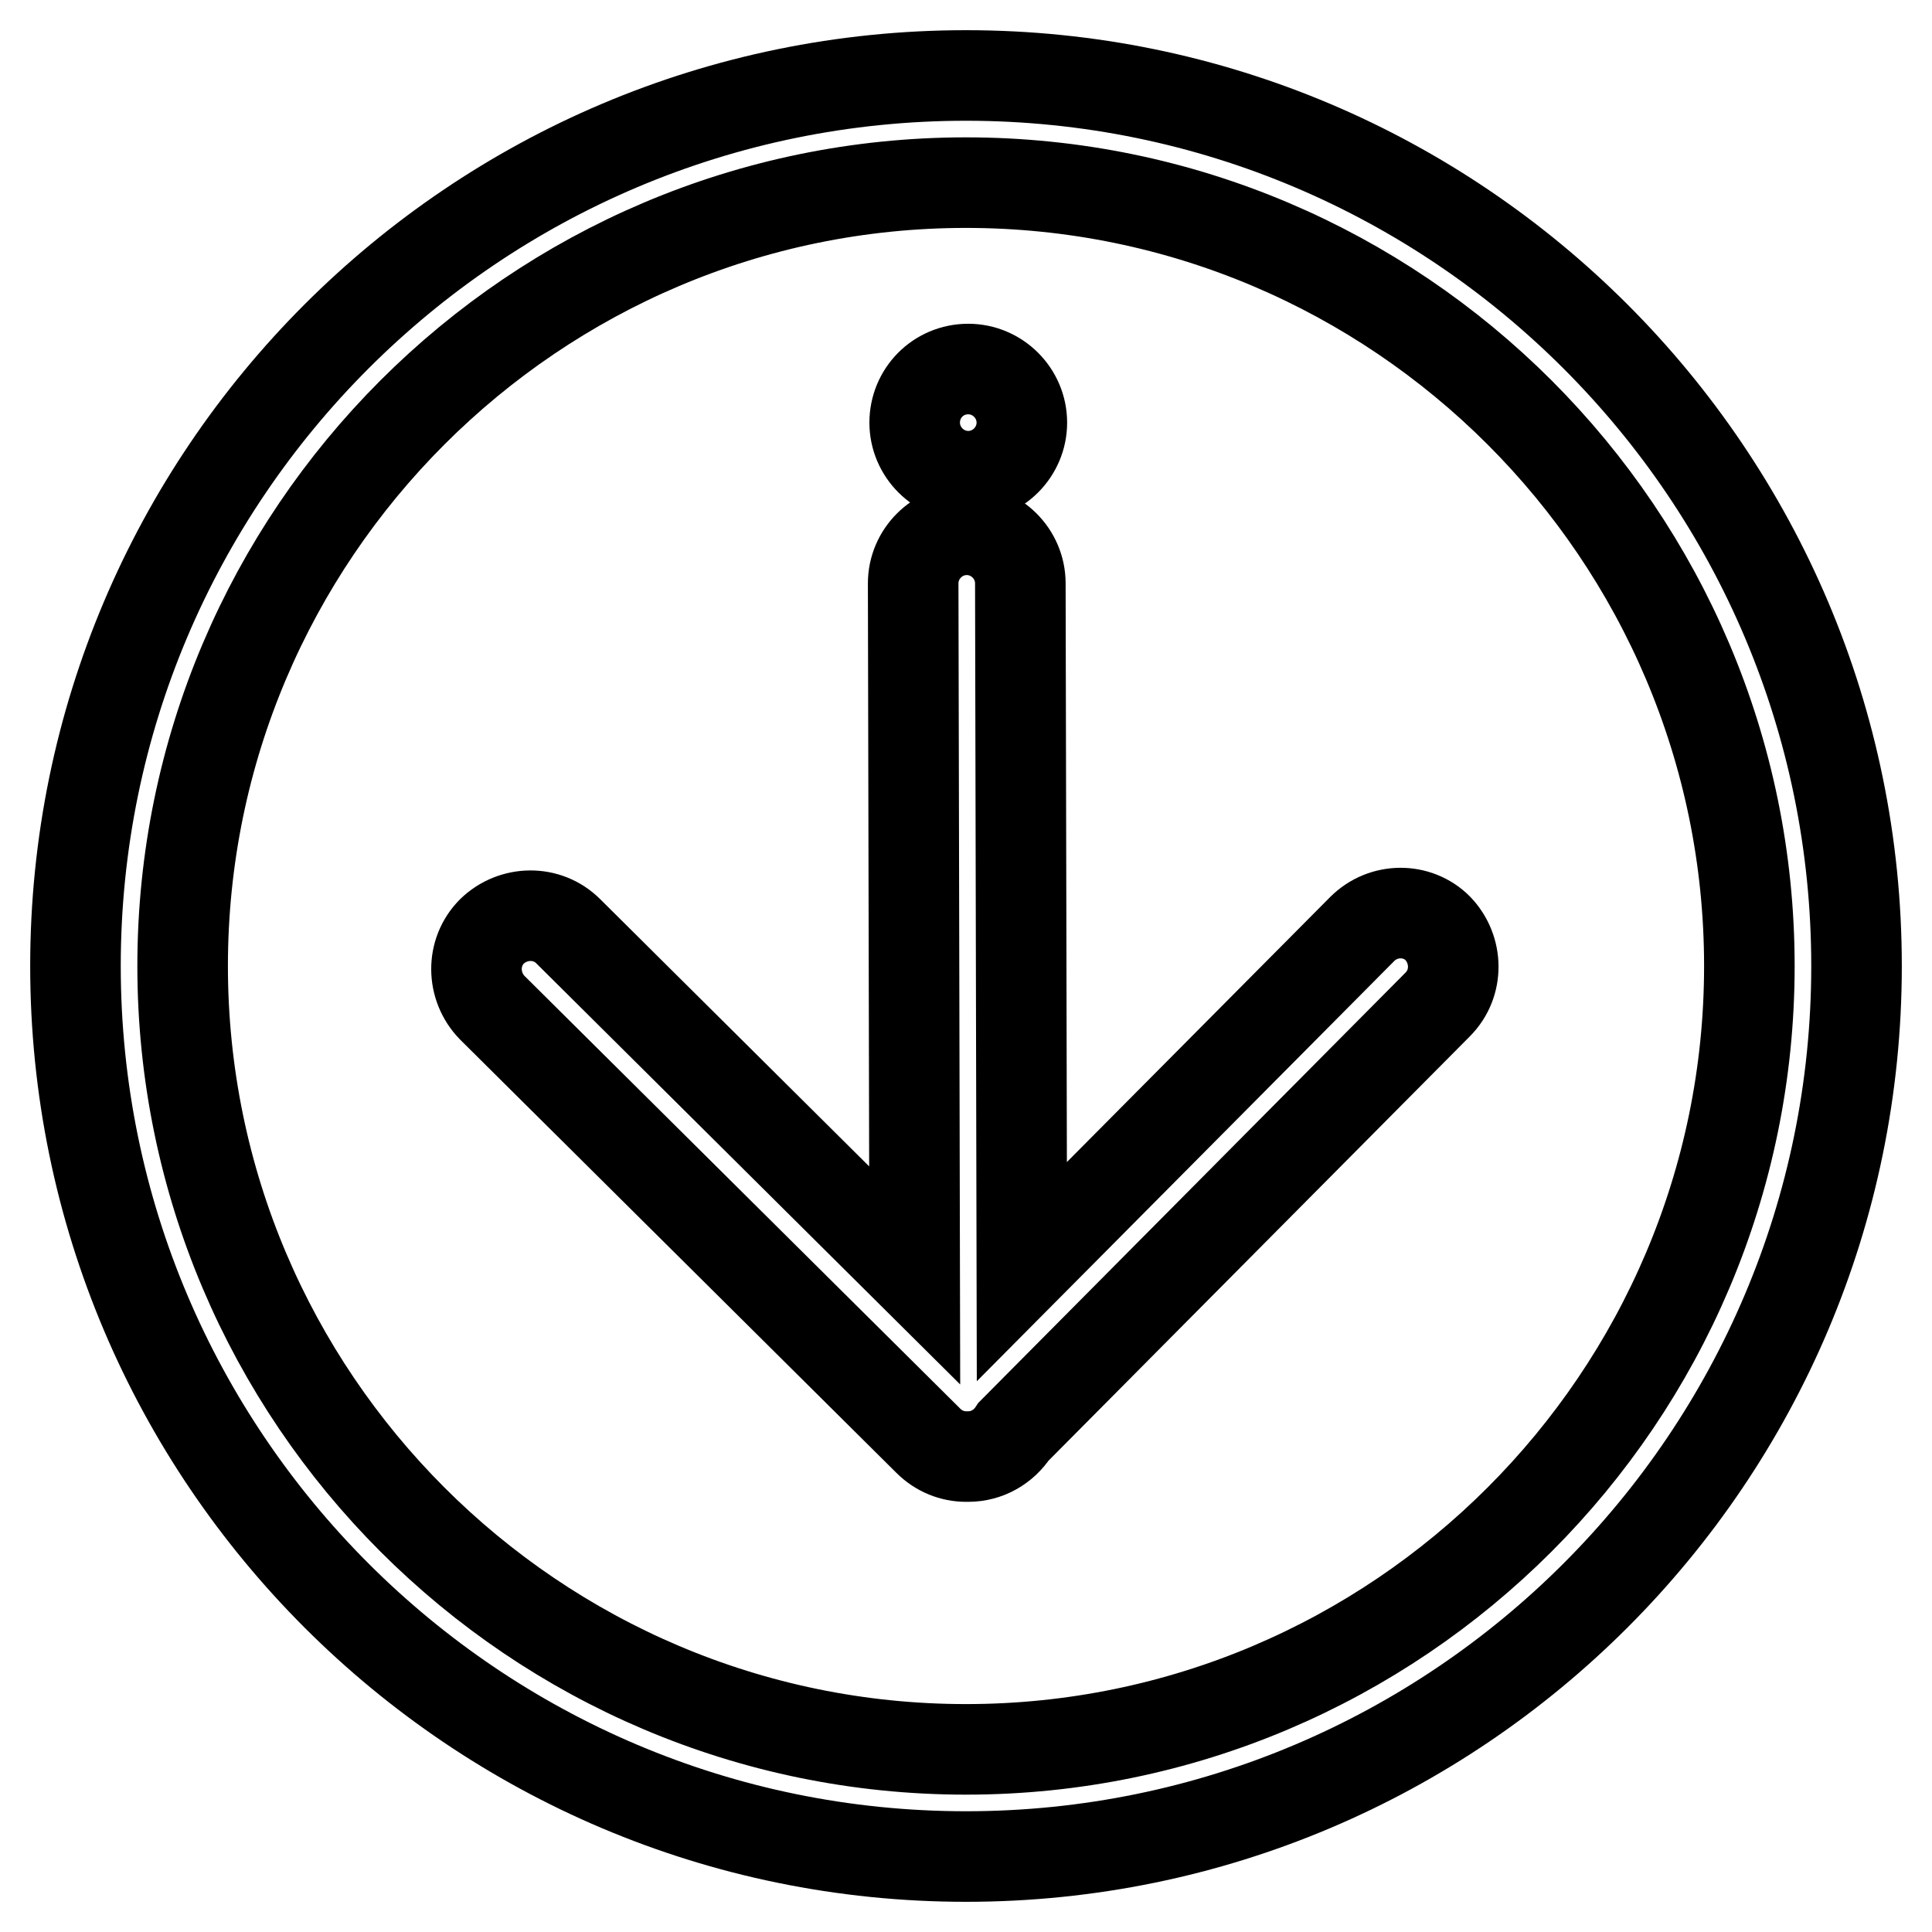
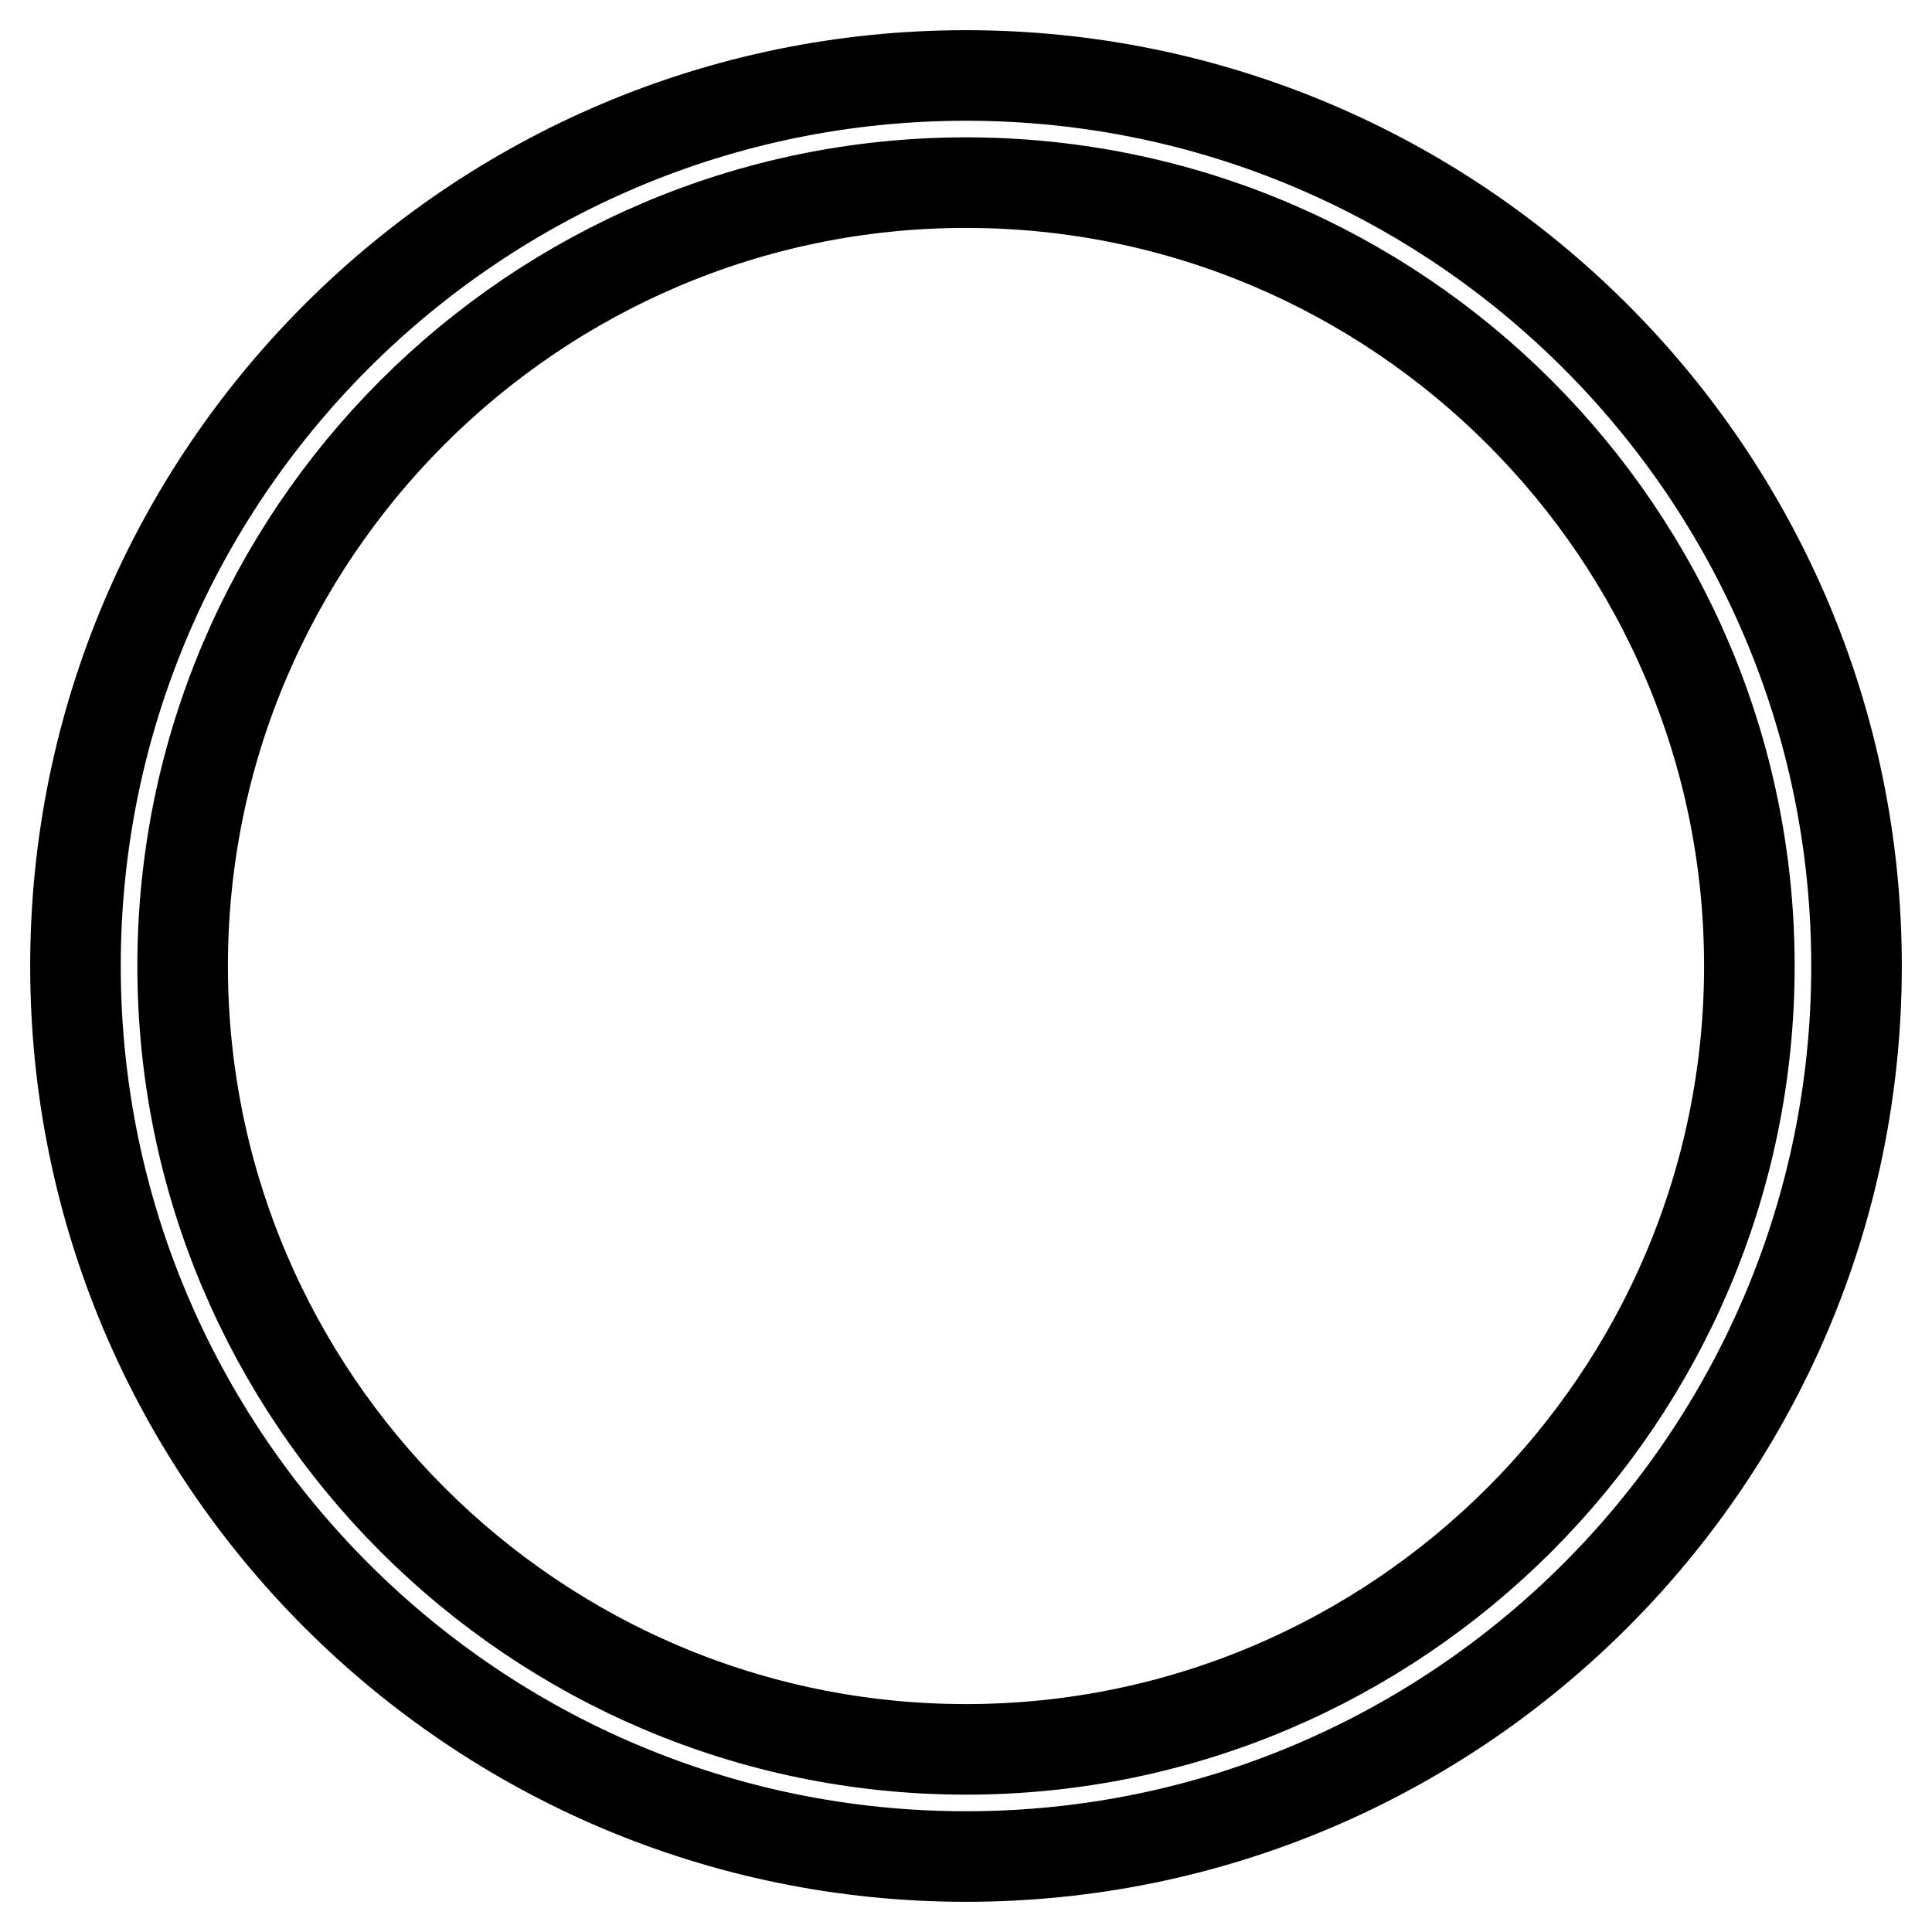
<svg xmlns="http://www.w3.org/2000/svg" version="1.1" x="0px" y="0px" viewBox="0 0 256 256" enable-background="new 0 0 256 256" xml:space="preserve">
  <g>
    <path stroke-width="12" fill-opacity="0" stroke="#000000" d="M128,10C62.9,10,10,62.9,10,128c0,65.1,52.9,118,118,118c65.1,0,118-52.9,118-118C246,62.9,193.1,10,128,10 z M128,231.8c-57.2,0-103.8-46.6-103.8-103.8C24.2,70.8,70.8,24.2,128,24.2c57.2,0,103.8,46.6,103.8,103.8 C231.8,185.2,185.2,231.8,128,231.8z" />
-     <path stroke-width="12" fill-opacity="0" stroke="#000000" d="M180.5,123.1l-45.1,45.4l-0.2-91.2c0-3.9-3.2-7.1-7.1-7.1h0c-3.9,0-7.1,3.2-7.1,7.1l0.2,91.7l-45.9-45.6 c-2.8-2.8-7.3-2.7-10.1,0c-2.8,2.8-2.7,7.3,0,10.1l57.8,57.4c1.4,1.4,3.2,2.1,5,2.1h0.3c2.5,0,4.7-1.3,6-3.3l56.2-56.6 c2.8-2.8,2.7-7.3,0-10.1C187.8,120.3,183.3,120.3,180.5,123.1L180.5,123.1z" />
-     <path stroke-width="12" fill-opacity="0" stroke="#000000" d="M121.2,56c0,3.9,3.2,7.1,7.1,7.1c3.9,0,7.1-3.2,7.1-7.1c0-3.9-3.2-7.1-7.1-7.1 C124.3,48.9,121.2,52.1,121.2,56C121.2,56,121.2,56,121.2,56z" />
  </g>
</svg>